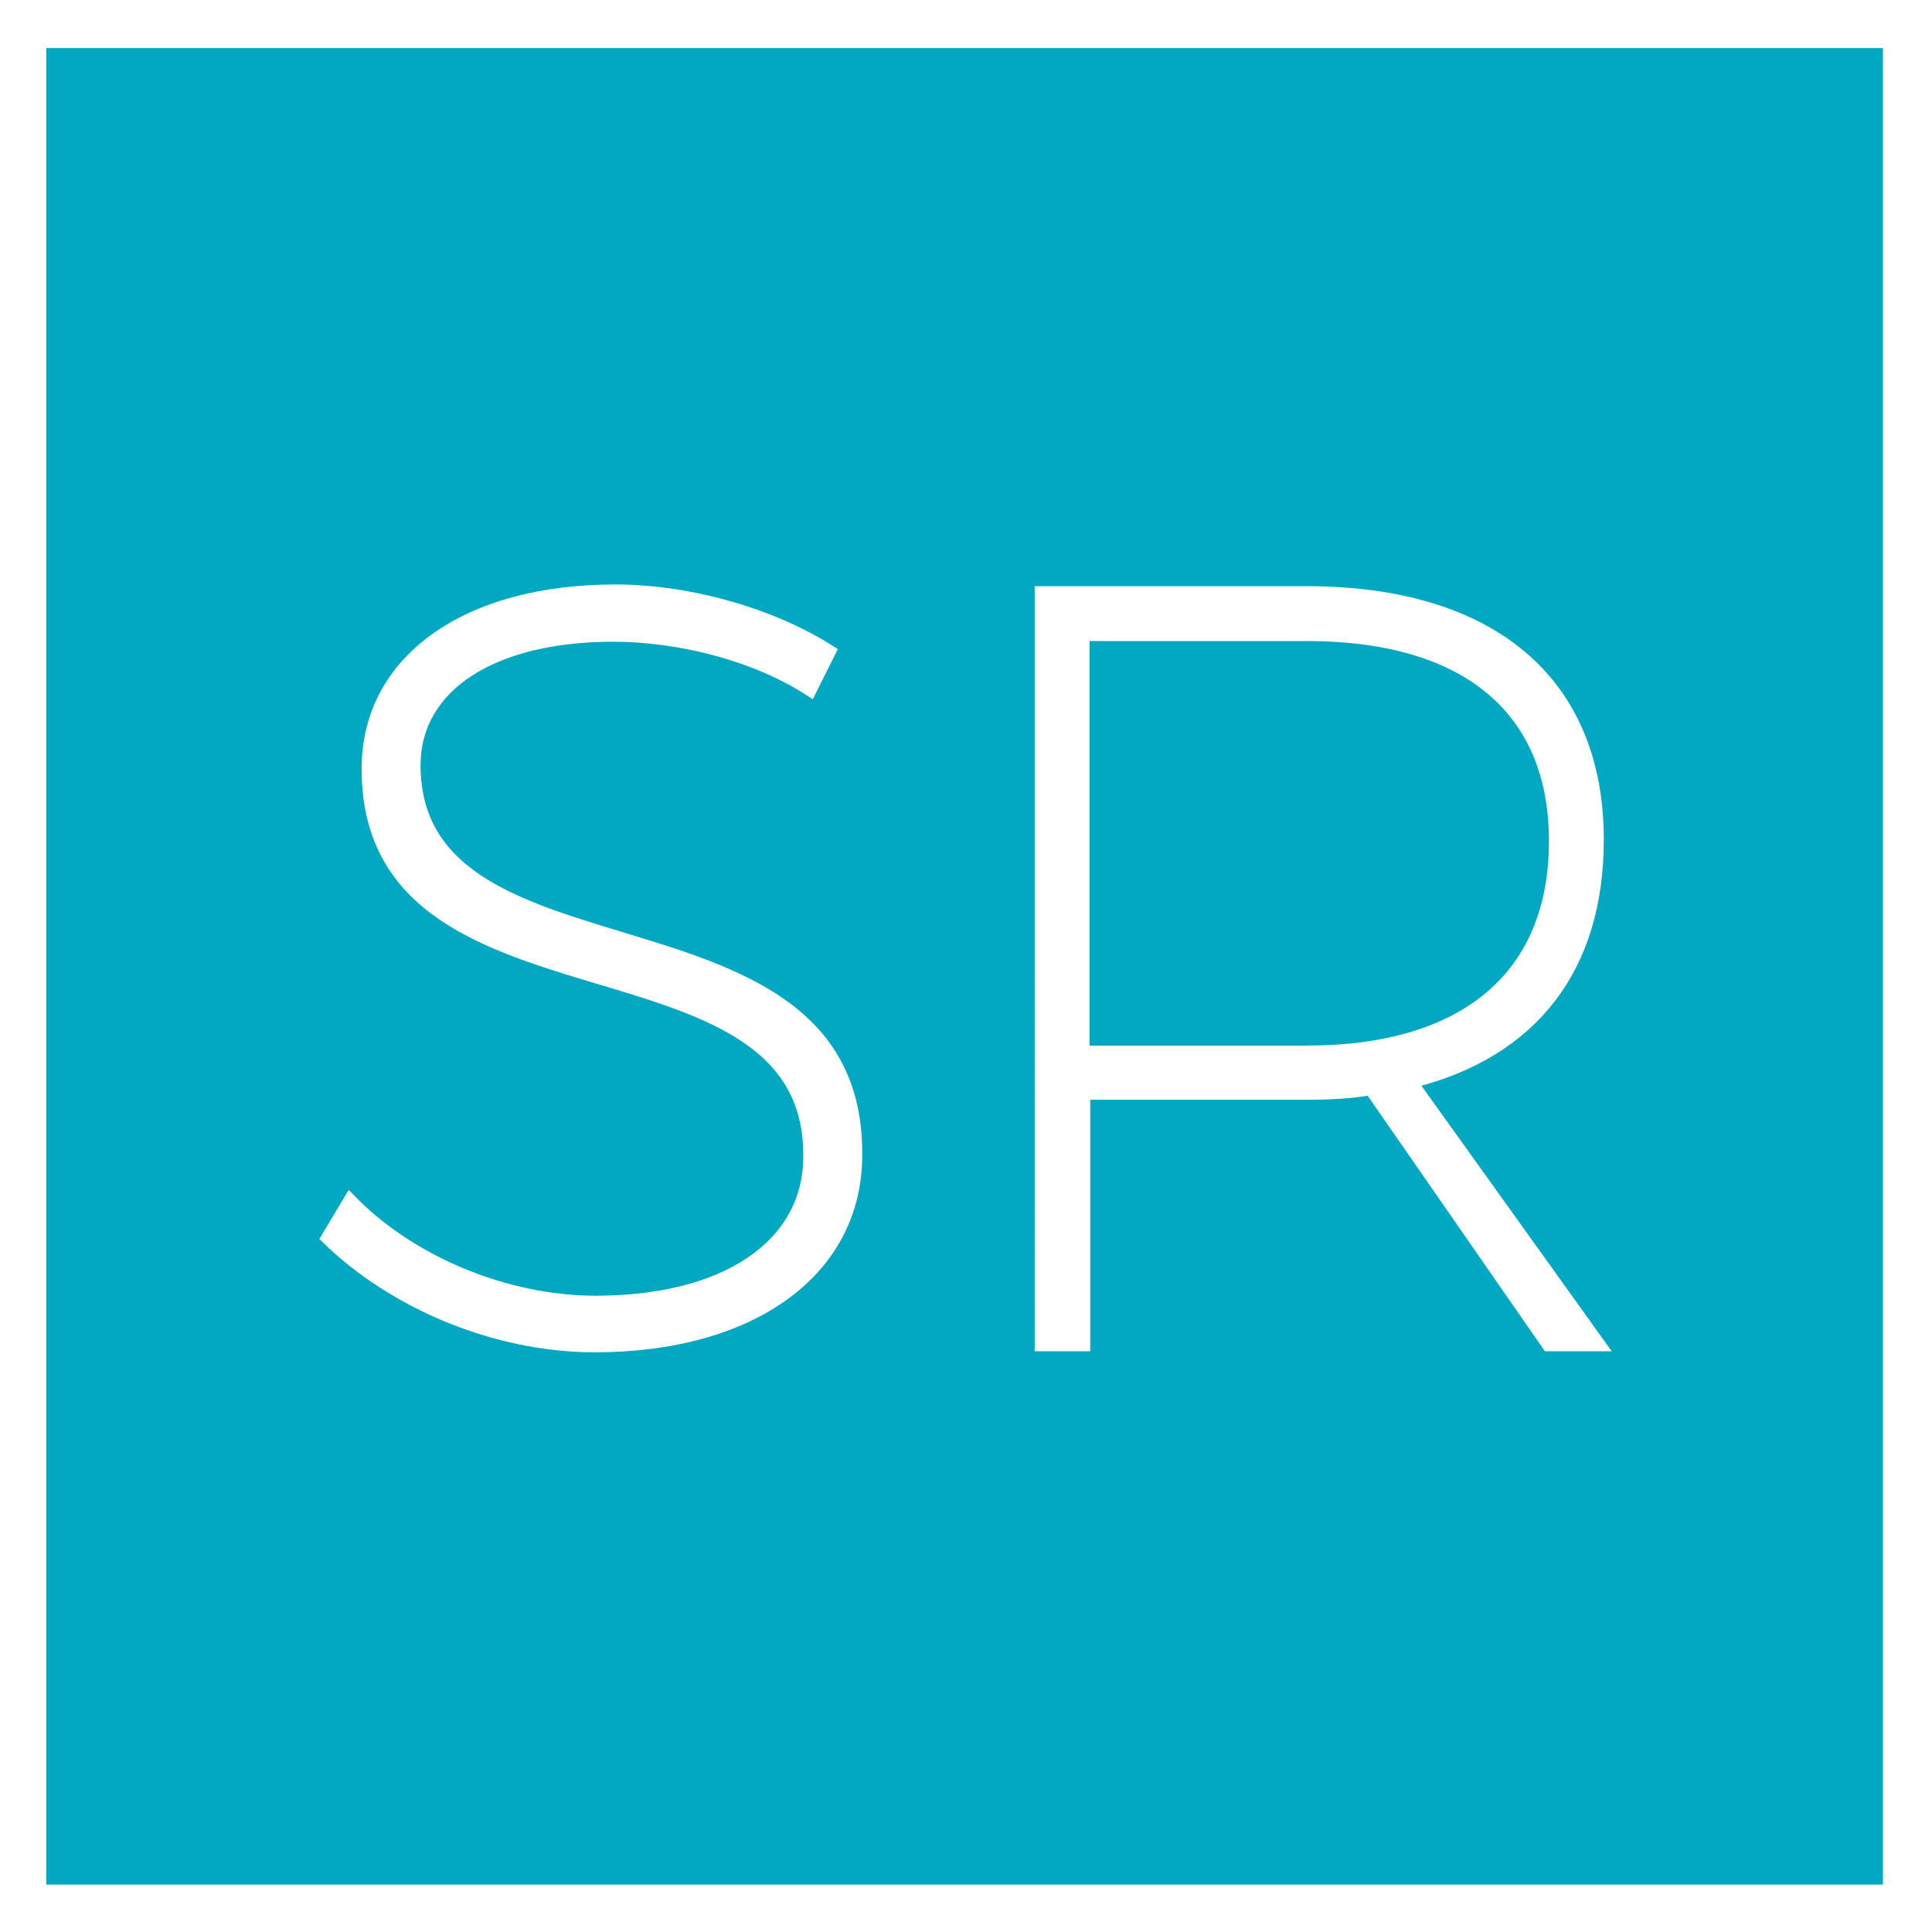
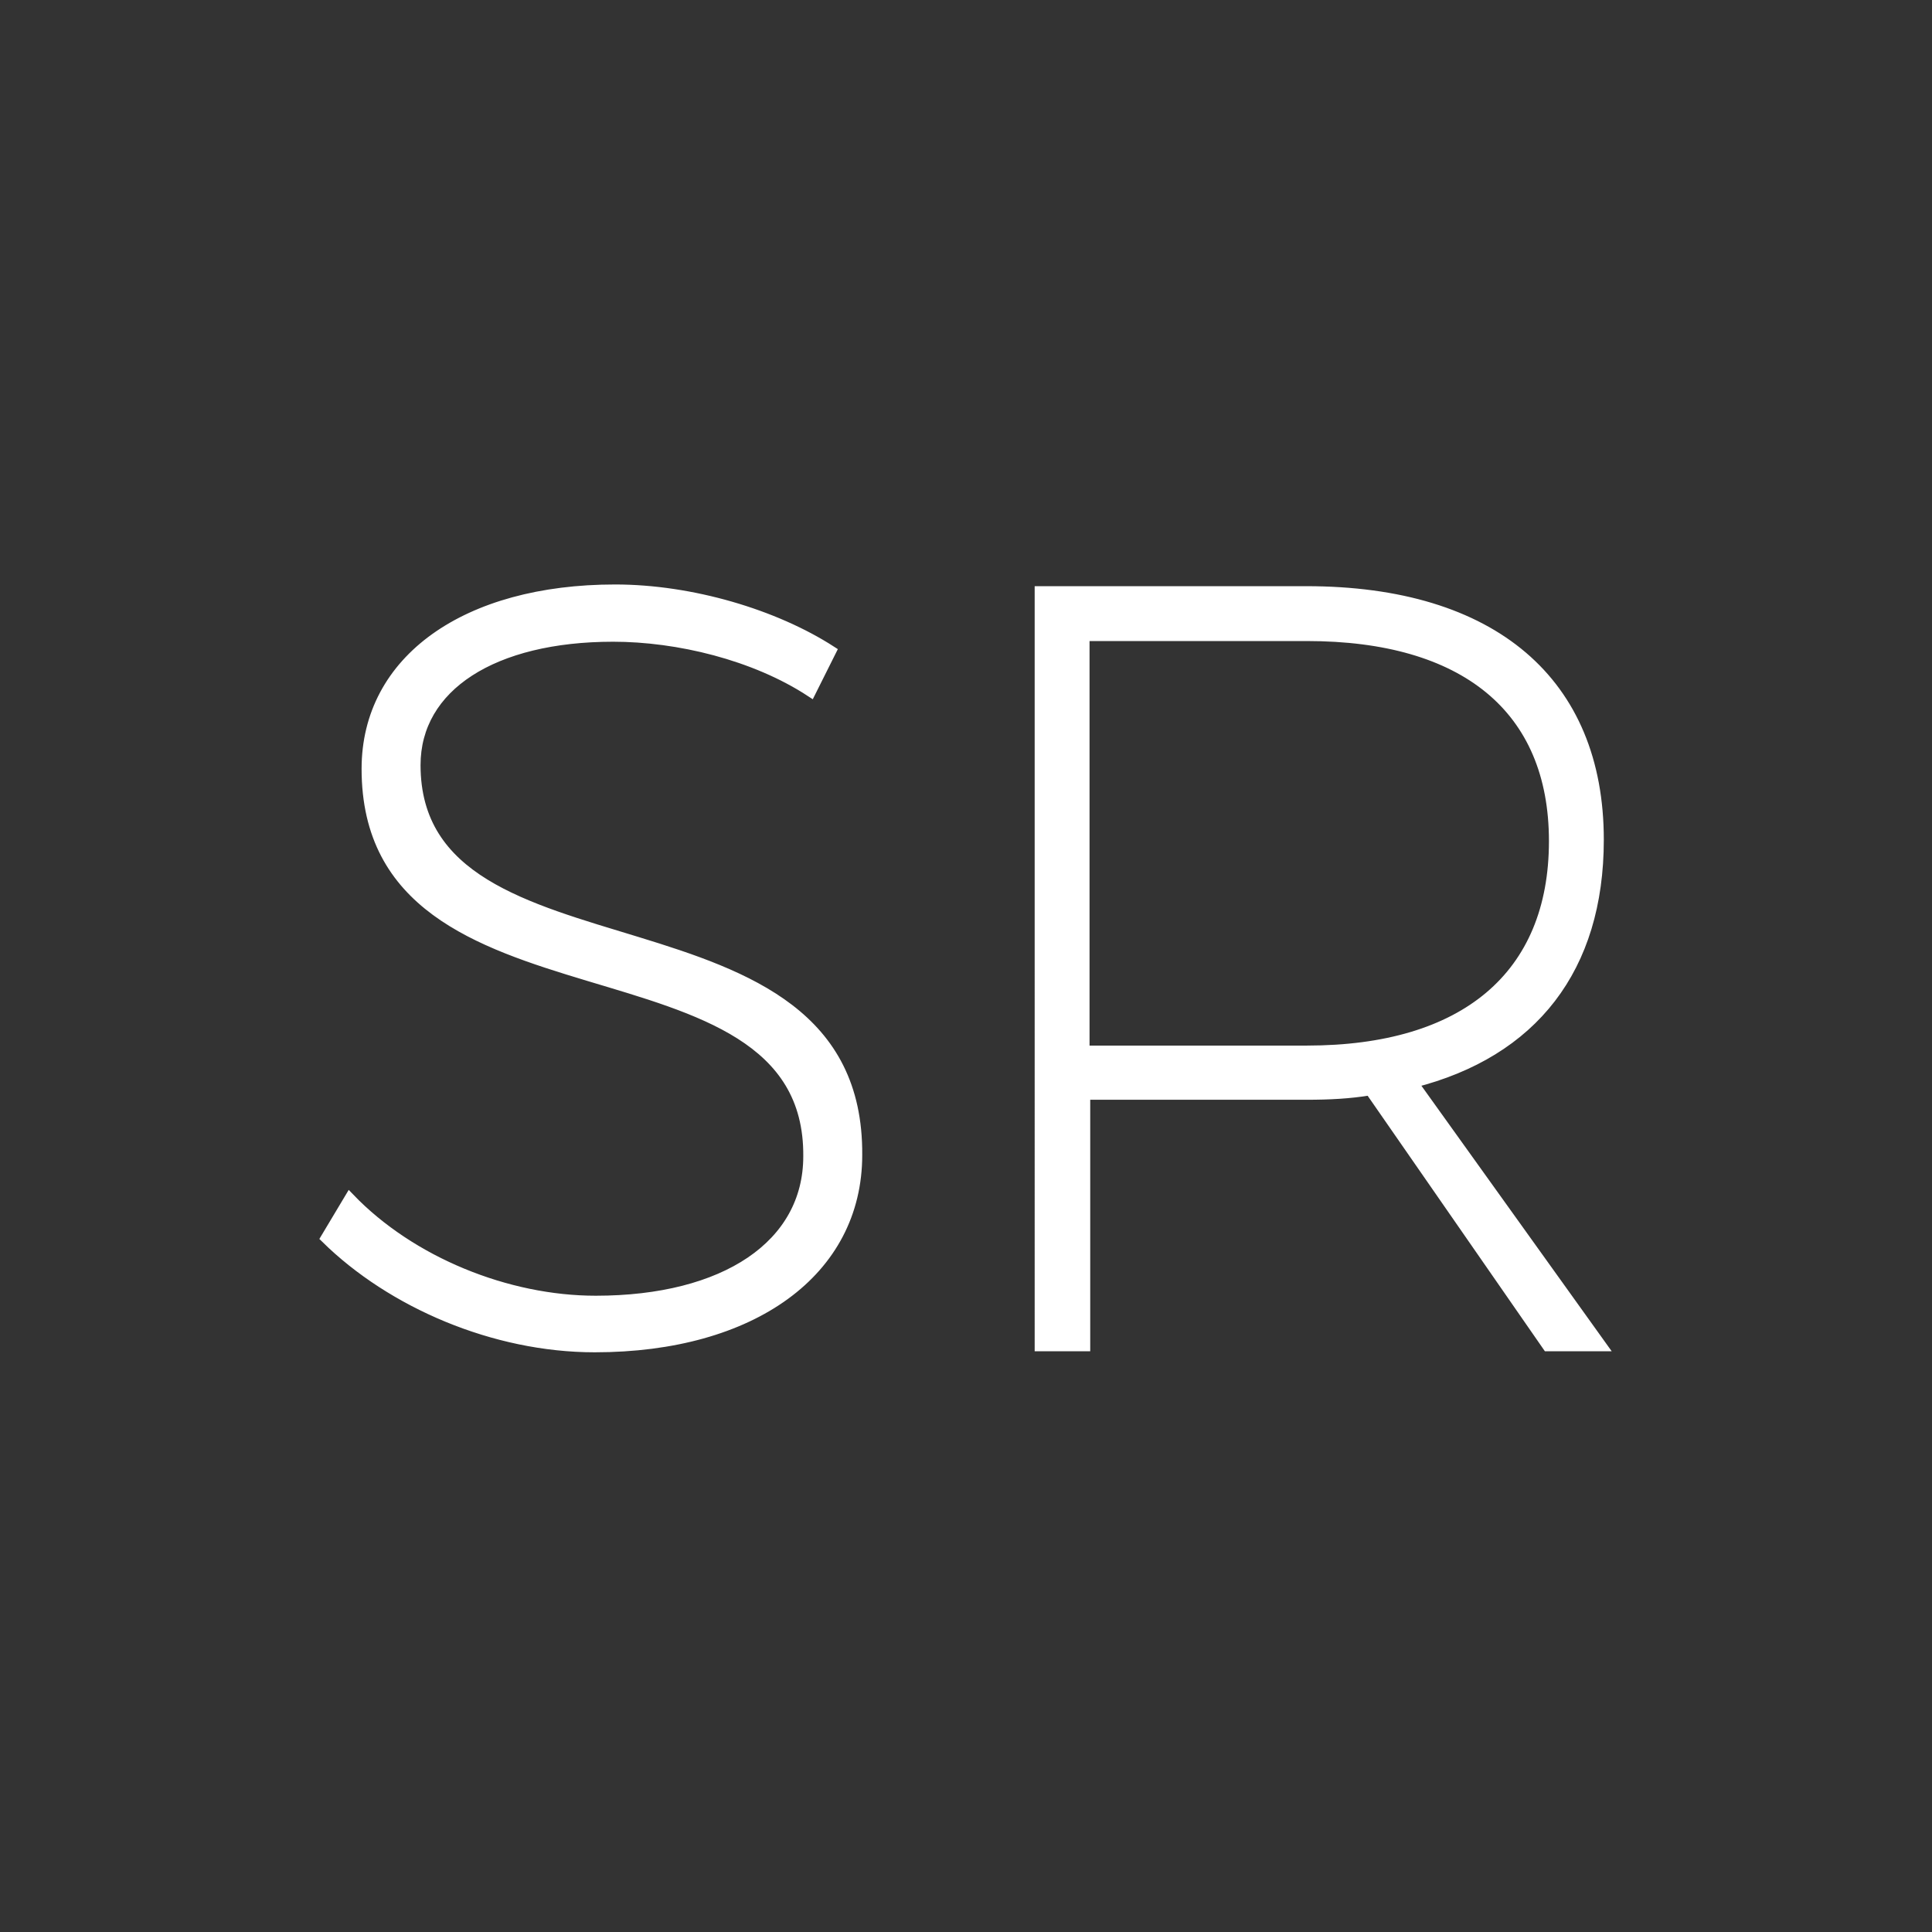
<svg xmlns="http://www.w3.org/2000/svg" xmlns:xlink="http://www.w3.org/1999/xlink" version="1.1" id="Layer_1_copy" x="0px" y="0px" viewBox="0 0 566.9 566.9" style="enable-background:new 0 0 566.9 566.9;" xml:space="preserve">
  <rect x="0" y="0" width="566.9" height="566.9" fill="#333333" stroke="none" />
  <style type="text/css">
	.st0{fill:#00A8C2;stroke:#FFFFFF;stroke-width:28;stroke-miterlimit:10;}
	.st1{fill:#FFFFFF;stroke:#FFFFFF;stroke-width:3;stroke-miterlimit:10;}
</style>
  <g>
-     <rect x="-0.4" y="0.1" class="st0" width="566.9" height="566.9" />
    <g>
      <defs>
-         <rect id="SVGID_1_" width="566.9" height="566.9" />
-       </defs>
+         </defs>
      <clipPath id="SVGID_2_">
        <use xlink:href="#SVGID_1_" style="overflow:visible;" />
      </clipPath>
      <use xlink:href="#SVGID_1_" style="overflow:visible;fill:none;stroke:#FFFFFF;stroke-width:3;stroke-miterlimit:10;" />
    </g>
    <g>
      <path class="st1" d="M318.2,308.2V186.6h65.3c46.2,0,72.5,21.2,72.5,60.2c0,39.6-26.3,61.5-72.5,61.5H318.2z M454.1,395H470    l-55.4-77.3c35.2-8.9,54.5-33.6,54.5-71.3c0-46.2-31-72.9-85.8-72.9h-78.2V395h13.3v-73.8h64.9c6.7,0,12.7-0.3,18.7-1.3L454.1,395    z M180.5,173c-43.7,0-72.9,20.6-72.9,52.6c0,79.8,130.2,44.3,129.6,113.7c0,26-24.4,42.4-62.4,42.4c-26,0-54.2-11.4-72.2-30.1    l-7,11.7c19.3,19,49.4,32,78.9,32c46.2,0,77-22.2,77-56.4c0.6-81.7-129.6-46.9-129.6-114.4c0-23.1,22.8-37.7,58-37.7    c19,0,41.5,5.4,58,16.2l6-12C227.3,180.3,202.9,173,180.5,173" />
    </g>
  </g>
</svg>